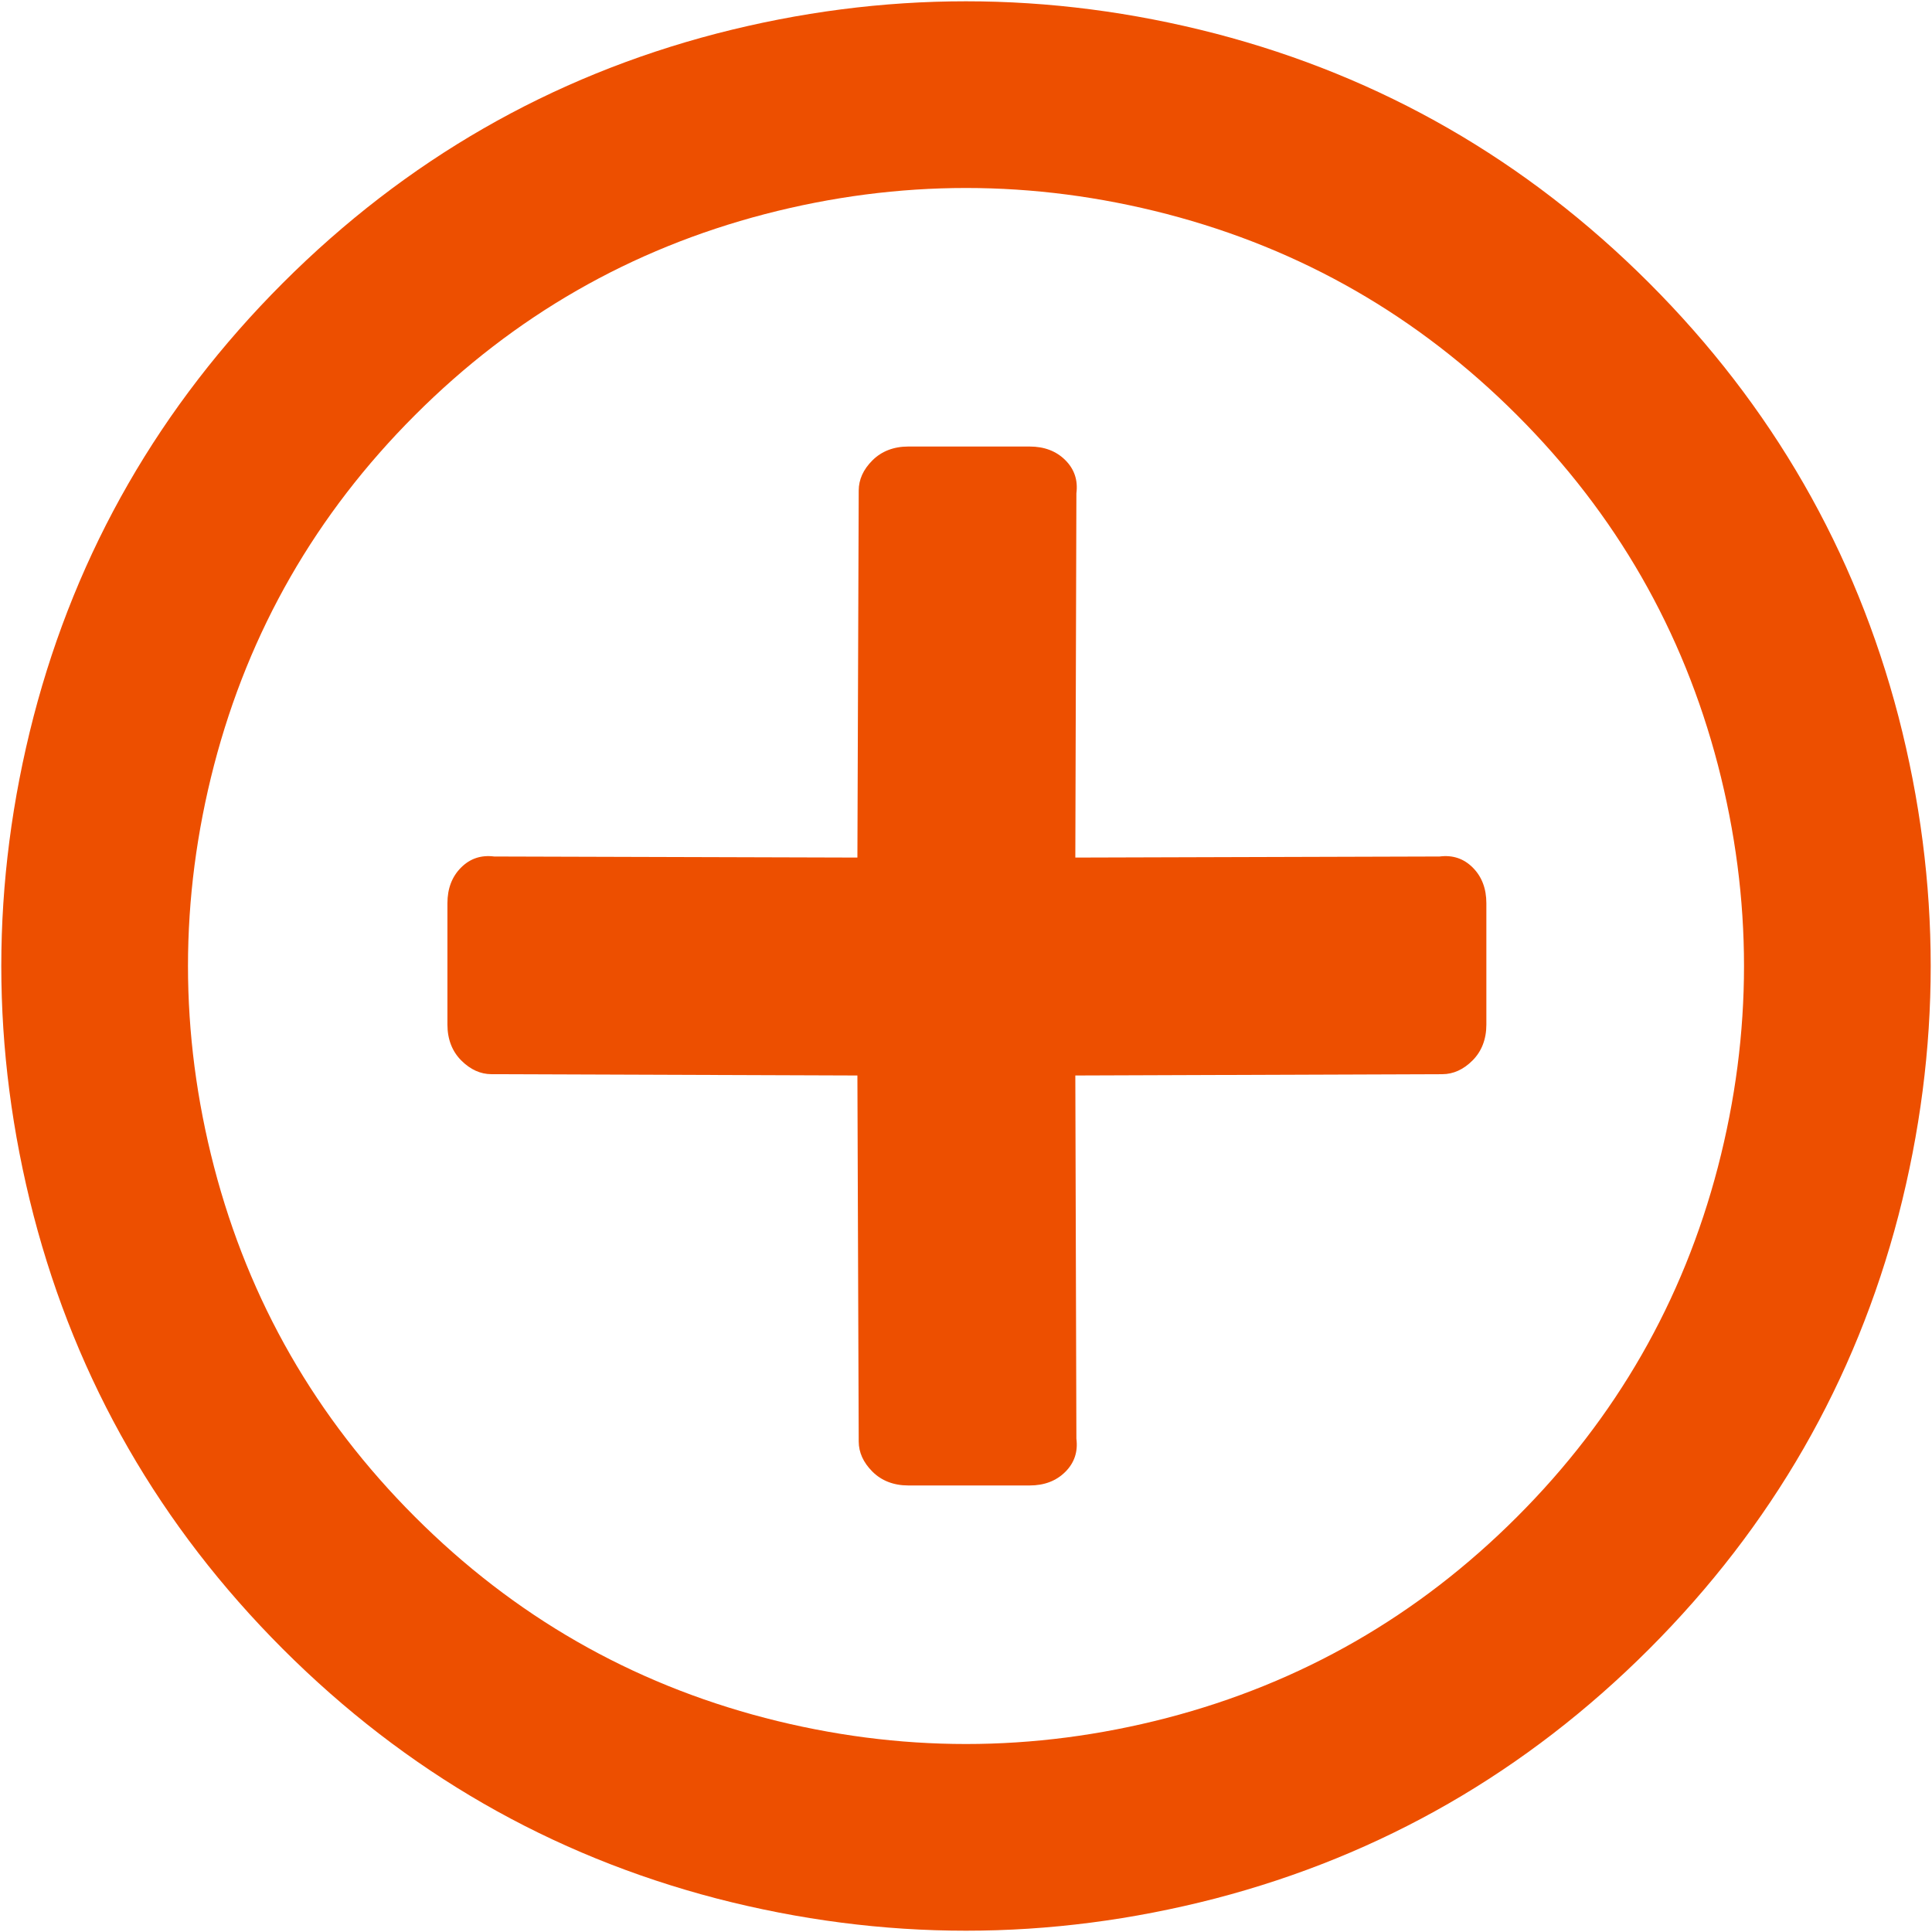
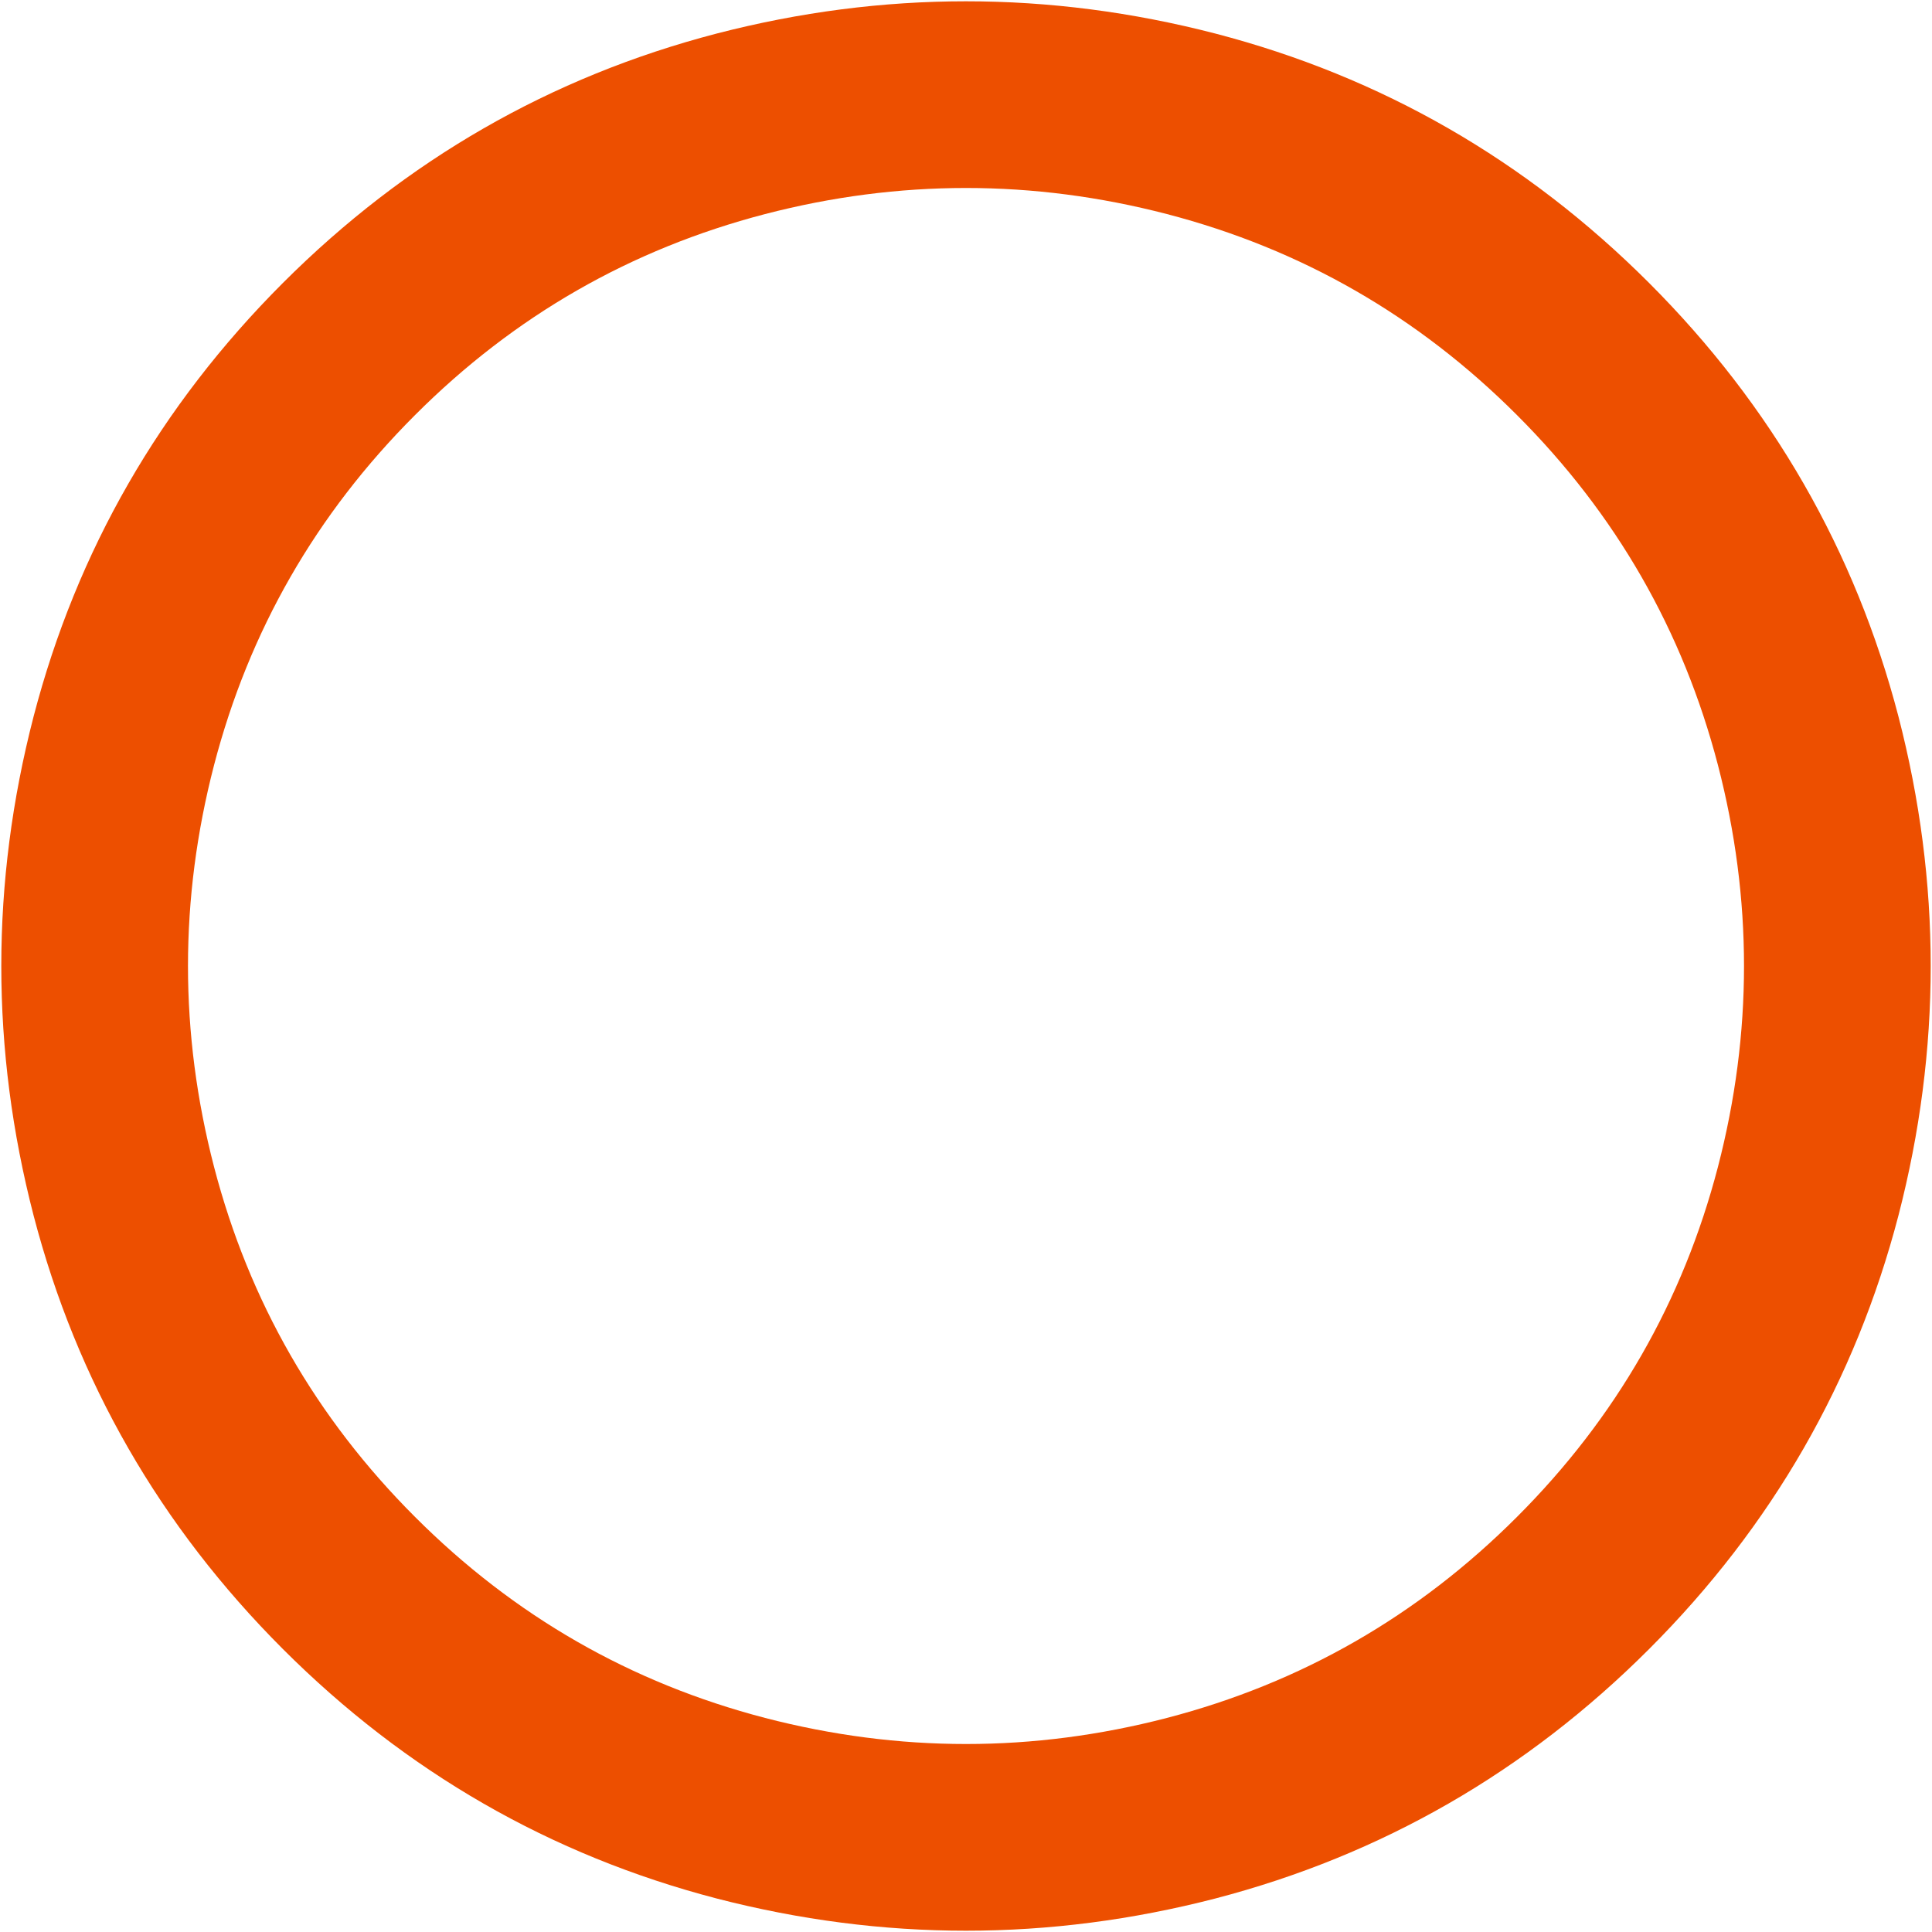
<svg xmlns="http://www.w3.org/2000/svg" xml:space="preserve" width="472px" height="472px" style="shape-rendering:geometricPrecision; text-rendering:geometricPrecision; image-rendering:optimizeQuality; fill-rule:evenodd; clip-rule:evenodd" viewBox="0 0 472 472">
  <defs>
    <style type="text/css">  .fil0 {fill:#ED4F00;fill-rule:nonzero}  </style>
  </defs>
  <g id="Слой_x0020_1">
    <g id="_1748363664240">
-       <path class="fil0" d="M69.12 69.12c30.04,-30.03 65.41,-50.36 105.95,-60.92 40.6,-10.51 81.26,-10.51 121.86,0 40.54,10.56 75.91,30.89 105.95,60.92 30.03,30.04 50.36,65.41 60.93,105.95 10.5,40.6 10.5,81.26 0,121.86 -10.57,40.54 -30.9,75.91 -60.93,105.95 -30.04,30.03 -65.41,50.36 -105.95,60.93 -40.6,10.5 -81.26,10.5 -121.86,0 -40.54,-10.57 -75.91,-30.9 -105.95,-60.93 -30.03,-30.04 -50.36,-65.41 -60.92,-105.95 -10.51,-40.6 -10.51,-81.26 0,-121.86 10.56,-40.54 30.89,-75.91 60.92,-105.95zm32.28 32.28c-24.24,24.23 -40.55,52.71 -49.1,85.5 -8.5,32.73 -8.5,65.47 0,98.2 8.55,32.79 24.86,61.27 49.1,85.5 24.23,24.24 52.71,40.55 85.5,49.1 32.73,8.5 65.47,8.5 98.2,0 32.79,-8.55 61.27,-24.86 85.5,-49.1 24.24,-24.23 40.55,-52.71 49.1,-85.5 8.5,-32.73 8.5,-65.47 0,-98.2 -8.55,-32.79 -24.86,-61.27 -49.1,-85.5 -24.23,-24.24 -52.71,-40.55 -85.5,-49.1 -32.73,-8.5 -65.47,-8.5 -98.2,0 -32.79,8.55 -61.27,24.86 -85.5,49.1z" />
-       <path class="fil0" d="M251.54 109.09c3.56,0 6.49,1.09 8.73,3.33 2.24,2.24 3.1,4.94 2.7,8.09l-0.26 89 88.99 -0.26c3.16,-0.4 5.86,0.46 8.1,2.7 2.24,2.24 3.33,5.17 3.33,8.73l0 29.63c0,3.56 -1.15,6.55 -3.39,8.78 -2.24,2.24 -4.71,3.33 -7.35,3.34l-89.68 0.32 0.26 88.73c0.4,3.16 -0.46,5.86 -2.7,8.1 -2.24,2.24 -5.17,3.33 -8.73,3.33l-29.63 0c-3.56,0 -6.54,-1.15 -8.78,-3.39 -2.24,-2.24 -3.33,-4.71 -3.34,-7.35l-0.32 -89.42 -89.42 -0.32c-2.64,-0.01 -5.11,-1.1 -7.35,-3.34 -2.24,-2.23 -3.39,-5.22 -3.39,-8.78l0 -29.63c0,-3.56 1.09,-6.49 3.33,-8.73 2.24,-2.24 4.94,-3.1 8.1,-2.7l88.73 0.26 0.32 -89.68c0.01,-2.65 1.1,-5.12 3.34,-7.35 2.24,-2.24 5.22,-3.39 8.78,-3.39l29.63 0z" />
+       <path class="fil0" d="M69.12 69.12c30.04,-30.03 65.41,-50.36 105.95,-60.92 40.6,-10.51 81.26,-10.51 121.86,0 40.54,10.56 75.91,30.89 105.95,60.92 30.03,30.04 50.36,65.41 60.93,105.95 10.5,40.6 10.5,81.26 0,121.86 -10.57,40.54 -30.9,75.91 -60.93,105.95 -30.04,30.03 -65.41,50.36 -105.95,60.93 -40.6,10.5 -81.26,10.5 -121.86,0 -40.54,-10.57 -75.91,-30.9 -105.95,-60.93 -30.03,-30.04 -50.36,-65.41 -60.92,-105.95 -10.51,-40.6 -10.51,-81.26 0,-121.86 10.56,-40.54 30.89,-75.91 60.92,-105.95m32.28 32.28c-24.24,24.23 -40.55,52.71 -49.1,85.5 -8.5,32.73 -8.5,65.47 0,98.2 8.55,32.79 24.86,61.27 49.1,85.5 24.23,24.24 52.71,40.55 85.5,49.1 32.73,8.5 65.47,8.5 98.2,0 32.79,-8.55 61.27,-24.86 85.5,-49.1 24.24,-24.23 40.55,-52.71 49.1,-85.5 8.5,-32.73 8.5,-65.47 0,-98.2 -8.55,-32.79 -24.86,-61.27 -49.1,-85.5 -24.23,-24.24 -52.71,-40.55 -85.5,-49.1 -32.73,-8.5 -65.47,-8.5 -98.2,0 -32.79,8.55 -61.27,24.86 -85.5,49.1z" />
    </g>
  </g>
</svg>